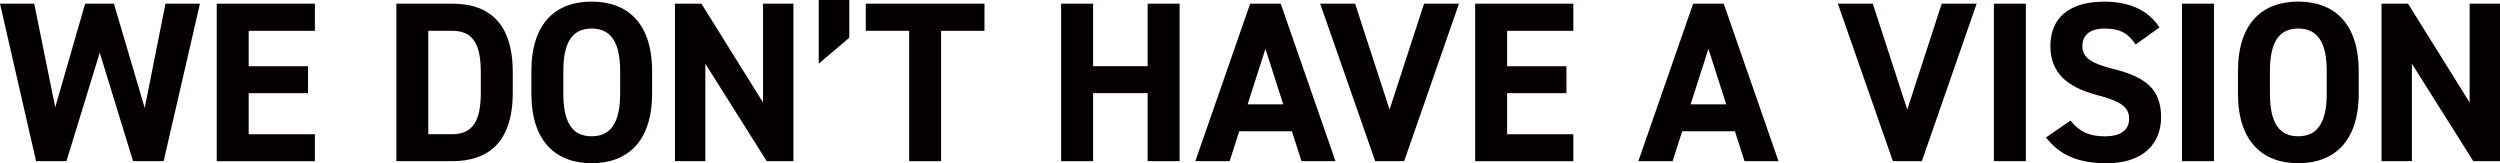
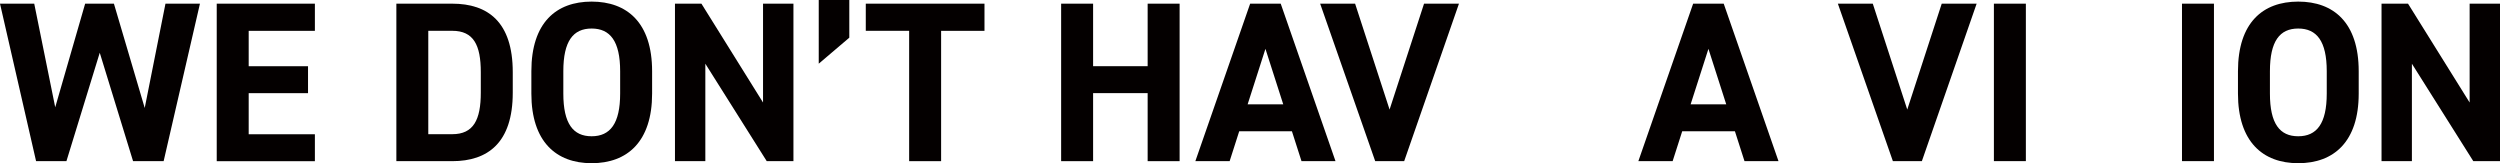
<svg xmlns="http://www.w3.org/2000/svg" id="_レイヤー_2" data-name="レイヤー 2" viewBox="0 0 736.07 48.05">
  <defs>
    <style>
      .cls-1 {
        fill: #040000;
      }
    </style>
  </defs>
  <g id="contents_960PXで可変_" data-name="contents(960PXで可変)">
    <g>
      <path class="cls-1" d="M19.56,47.44h-8.94L0,1.08h10.08l6.18,30.51L25.07,1.08h8.47l9.07,30.71L48.72,1.08h10.15l-10.69,46.37h-9l-9.81-31.92-9.81,31.92Z" />
      <path class="cls-1" d="M92.71,1.08v8h-19.49v10.42h17.47v7.93h-17.47v12.1h19.49v7.93h-28.9V1.08h28.9Z" />
      <path class="cls-1" d="M116.7,47.44V1.08h16.46c10.48,0,17.81,5.38,17.81,20.16v6.05c0,14.72-7.32,20.16-17.81,20.16h-16.46ZM141.56,27.28v-6.05c0-8-2.15-12.16-8.4-12.16h-7.06v30.44h7.06c6.25,0,8.4-4.23,8.4-12.23Z" />
      <path class="cls-1" d="M174.19,48.05c-10.42,0-17.74-6.32-17.74-20.5v-6.58c0-14.31,7.32-20.5,17.74-20.5s17.81,6.18,17.81,20.5v6.58c0,14.18-7.32,20.5-17.81,20.5ZM165.86,27.55c0,8.87,2.89,12.57,8.33,12.57s8.4-3.7,8.4-12.57v-6.58c0-8.87-2.96-12.57-8.4-12.57s-8.33,3.7-8.33,12.57v6.58Z" />
      <path class="cls-1" d="M233.61,1.08v46.37h-7.86l-18.08-28.69v28.69h-8.94V1.08h7.79l18.14,29.1V1.08h8.94Z" />
      <path class="cls-1" d="M250.06,11.09l-9,7.66V0h9v11.09Z" />
      <path class="cls-1" d="M289.86,1.08v8h-12.77v38.37h-9.41V9.07h-12.77V1.08h34.94Z" />
      <path class="cls-1" d="M321.84,19.49h16.06V1.08h9.41v46.37h-9.41v-20.03h-16.06v20.03h-9.41V1.08h9.41v18.41Z" />
      <path class="cls-1" d="M351.95,47.44L368.08,1.08h9l16.13,46.37h-10.01l-2.82-8.8h-15.52l-2.82,8.8h-10.08ZM367.34,30.71h10.48l-5.24-16.33-5.24,16.33Z" />
      <path class="cls-1" d="M398.98,1.08l10.15,31.18,10.15-31.18h10.28l-16.13,46.37h-8.53L388.69,1.08h10.28Z" />
-       <path class="cls-1" d="M463.23,1.08v8h-19.49v10.42h17.47v7.93h-17.47v12.1h19.49v7.93h-28.9V1.08h28.9Z" />
      <path class="cls-1" d="M482.38,47.44L498.51,1.08h9l16.13,46.37h-10.01l-2.82-8.8h-15.52l-2.82,8.8h-10.08ZM497.77,30.71h10.48l-5.24-16.33-5.24,16.33Z" />
-       <path class="cls-1" d="M551.4,1.08l10.15,31.18,10.15-31.18h10.28l-16.13,46.37h-8.53l-16.2-46.37h10.28Z" />
+       <path class="cls-1" d="M551.4,1.08l10.15,31.18,10.15-31.18h10.28l-16.13,46.37h-8.53l-16.2-46.37Z" />
      <path class="cls-1" d="M596.47,47.44h-9.41V1.08h9.41v46.37Z" />
-       <path class="cls-1" d="M628.76,13.1c-2.02-3.16-4.44-4.7-9.14-4.7-4.23,0-6.52,1.95-6.52,5.11,0,3.63,2.96,5.24,9.14,6.79,9.68,2.42,14.04,6.05,14.04,14.25,0,7.59-5.11,13.51-15.99,13.51-8.13,0-13.78-2.22-17.88-7.59l7.19-4.97c2.49,3.09,5.31,4.64,10.08,4.64,5.38,0,7.19-2.35,7.19-5.17,0-3.23-1.95-5.04-9.47-6.99-9.14-2.42-13.71-6.79-13.71-14.45s4.84-13.04,15.86-13.04c7.39,0,12.97,2.49,16.26,7.59l-7.06,5.04Z" />
      <path class="cls-1" d="M651.85,47.44h-9.41V1.08h9.41v46.37Z" />
      <path class="cls-1" d="M676.66,48.05c-10.42,0-17.74-6.32-17.74-20.5v-6.58c0-14.31,7.33-20.5,17.74-20.5s17.81,6.18,17.81,20.5v6.58c0,14.18-7.33,20.5-17.81,20.5ZM668.33,27.55c0,8.87,2.89,12.57,8.33,12.57s8.4-3.7,8.4-12.57v-6.58c0-8.87-2.96-12.57-8.4-12.57s-8.33,3.7-8.33,12.57v6.58Z" />
      <path class="cls-1" d="M736.07,1.08v46.37h-7.86l-18.08-28.69v28.69h-8.94V1.08h7.8l18.14,29.1V1.08h8.94Z" />
    </g>
  </g>
</svg>